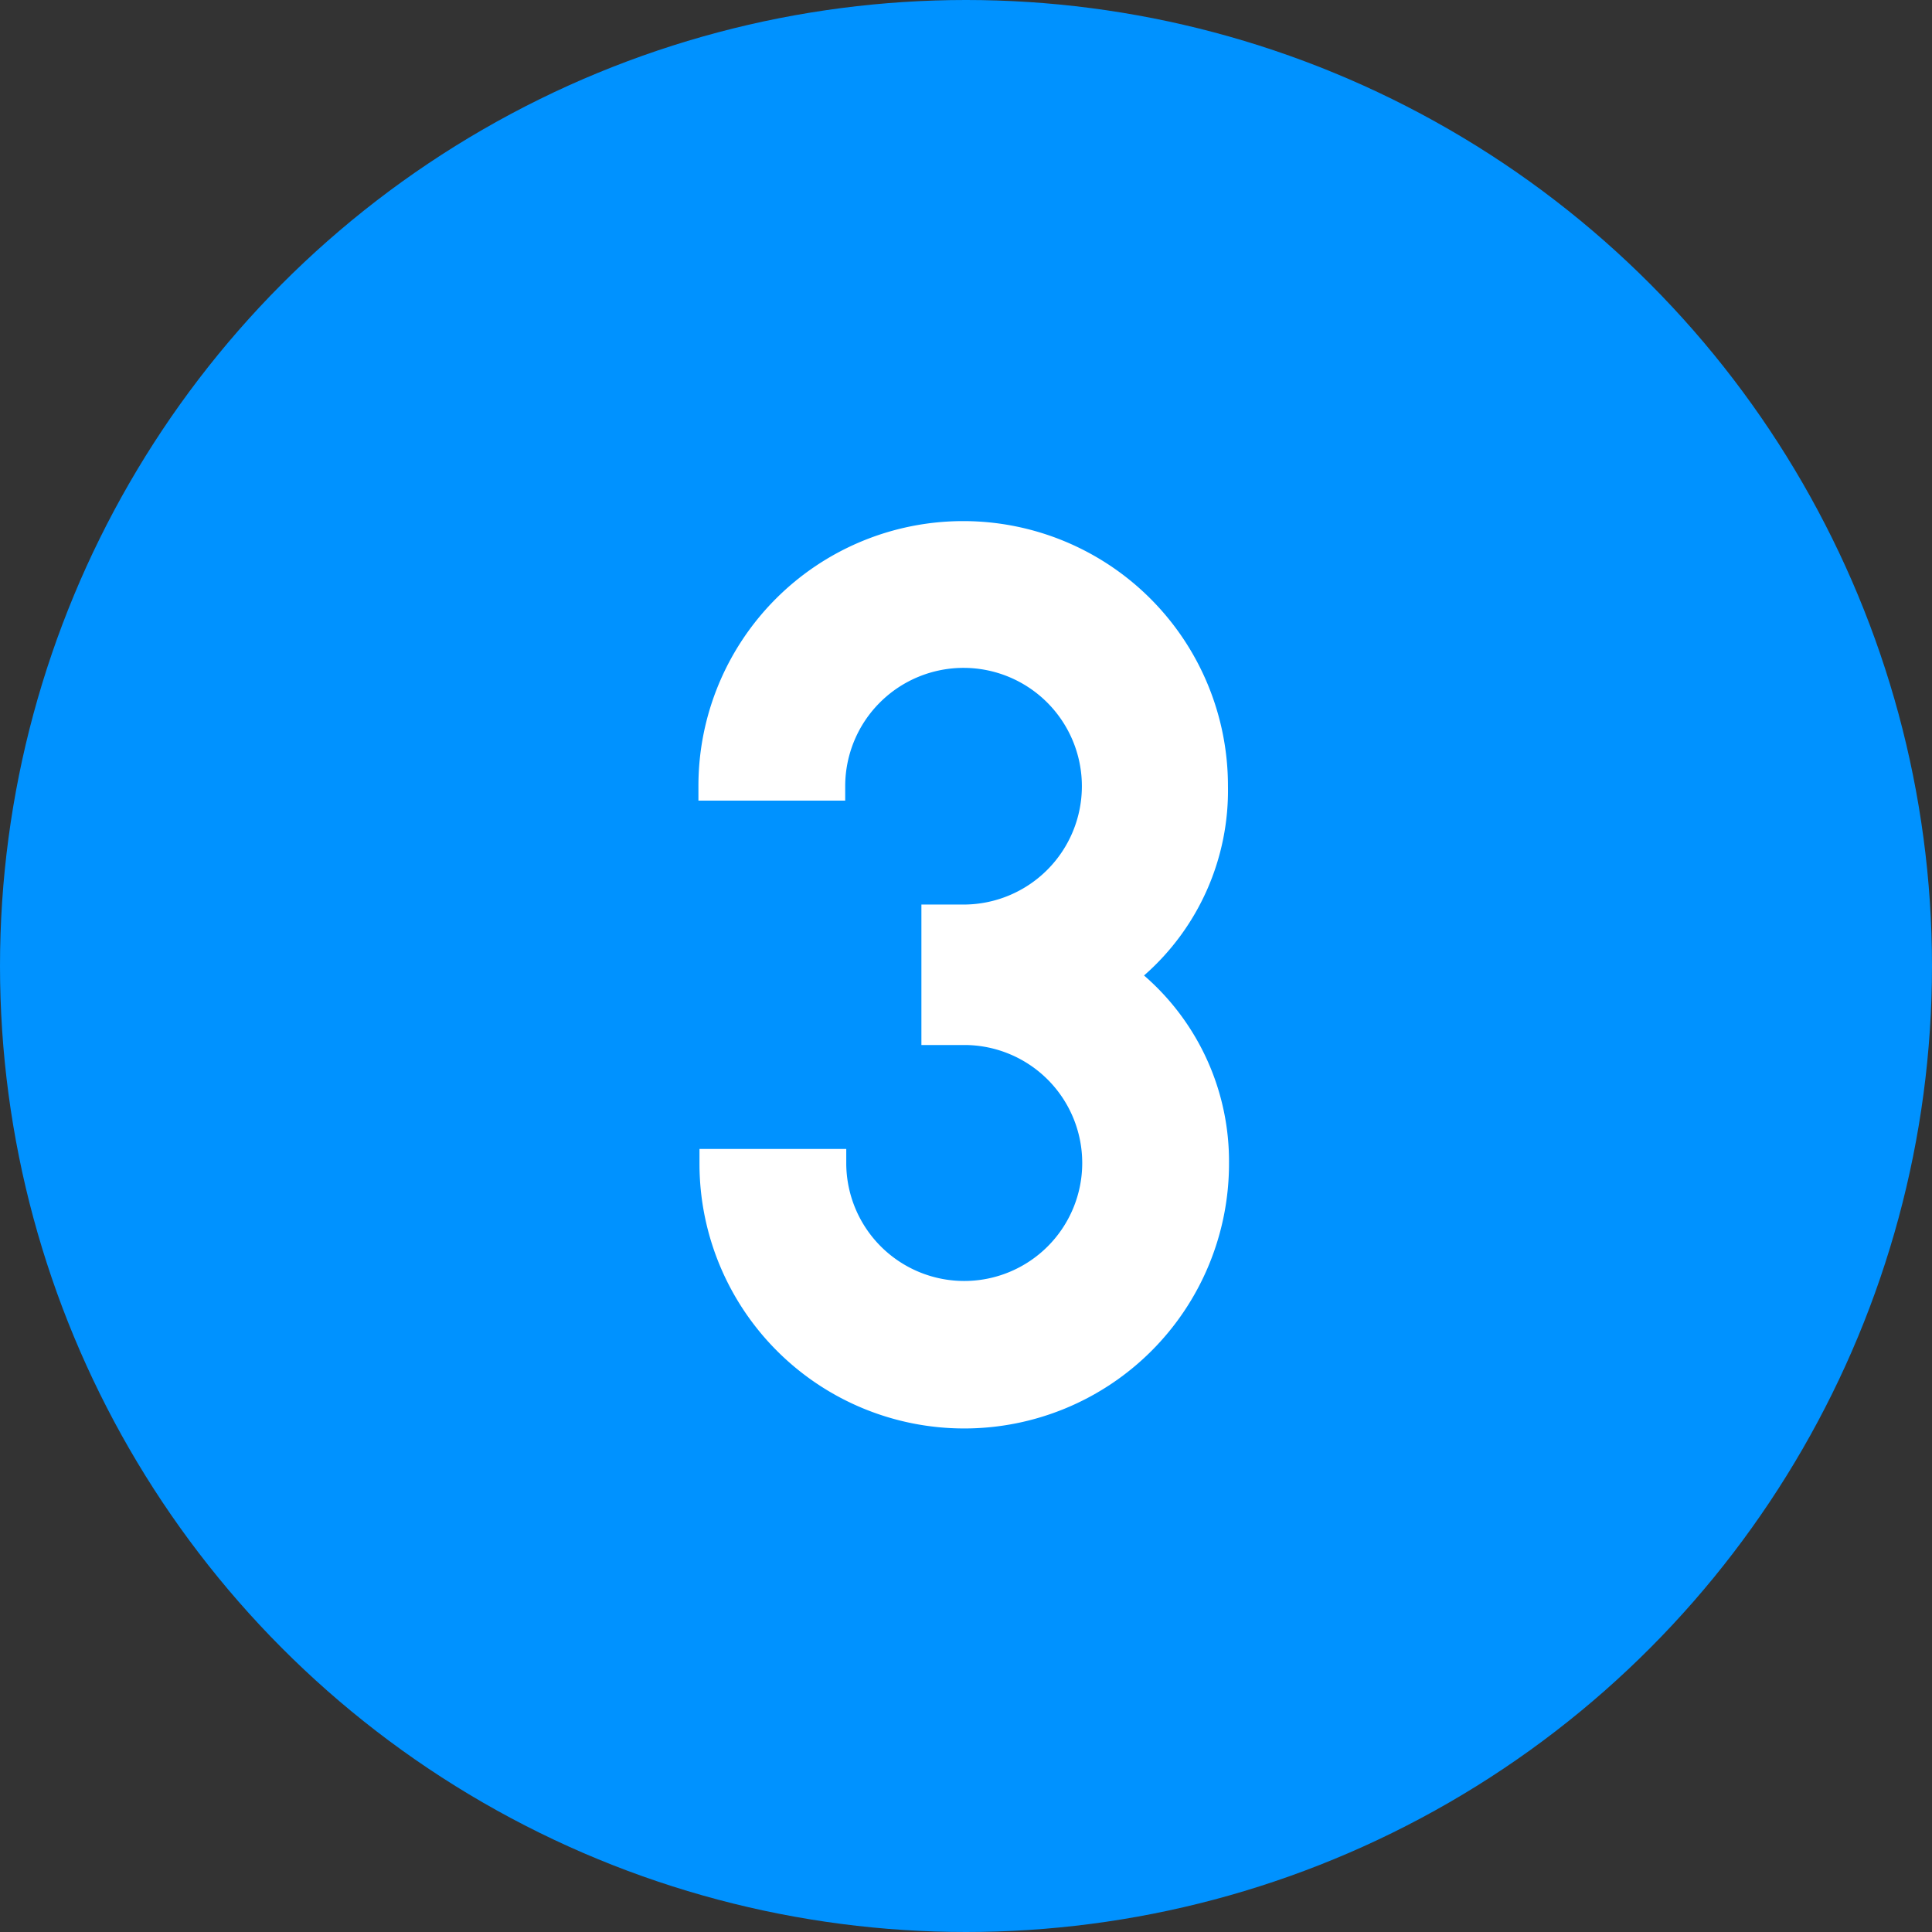
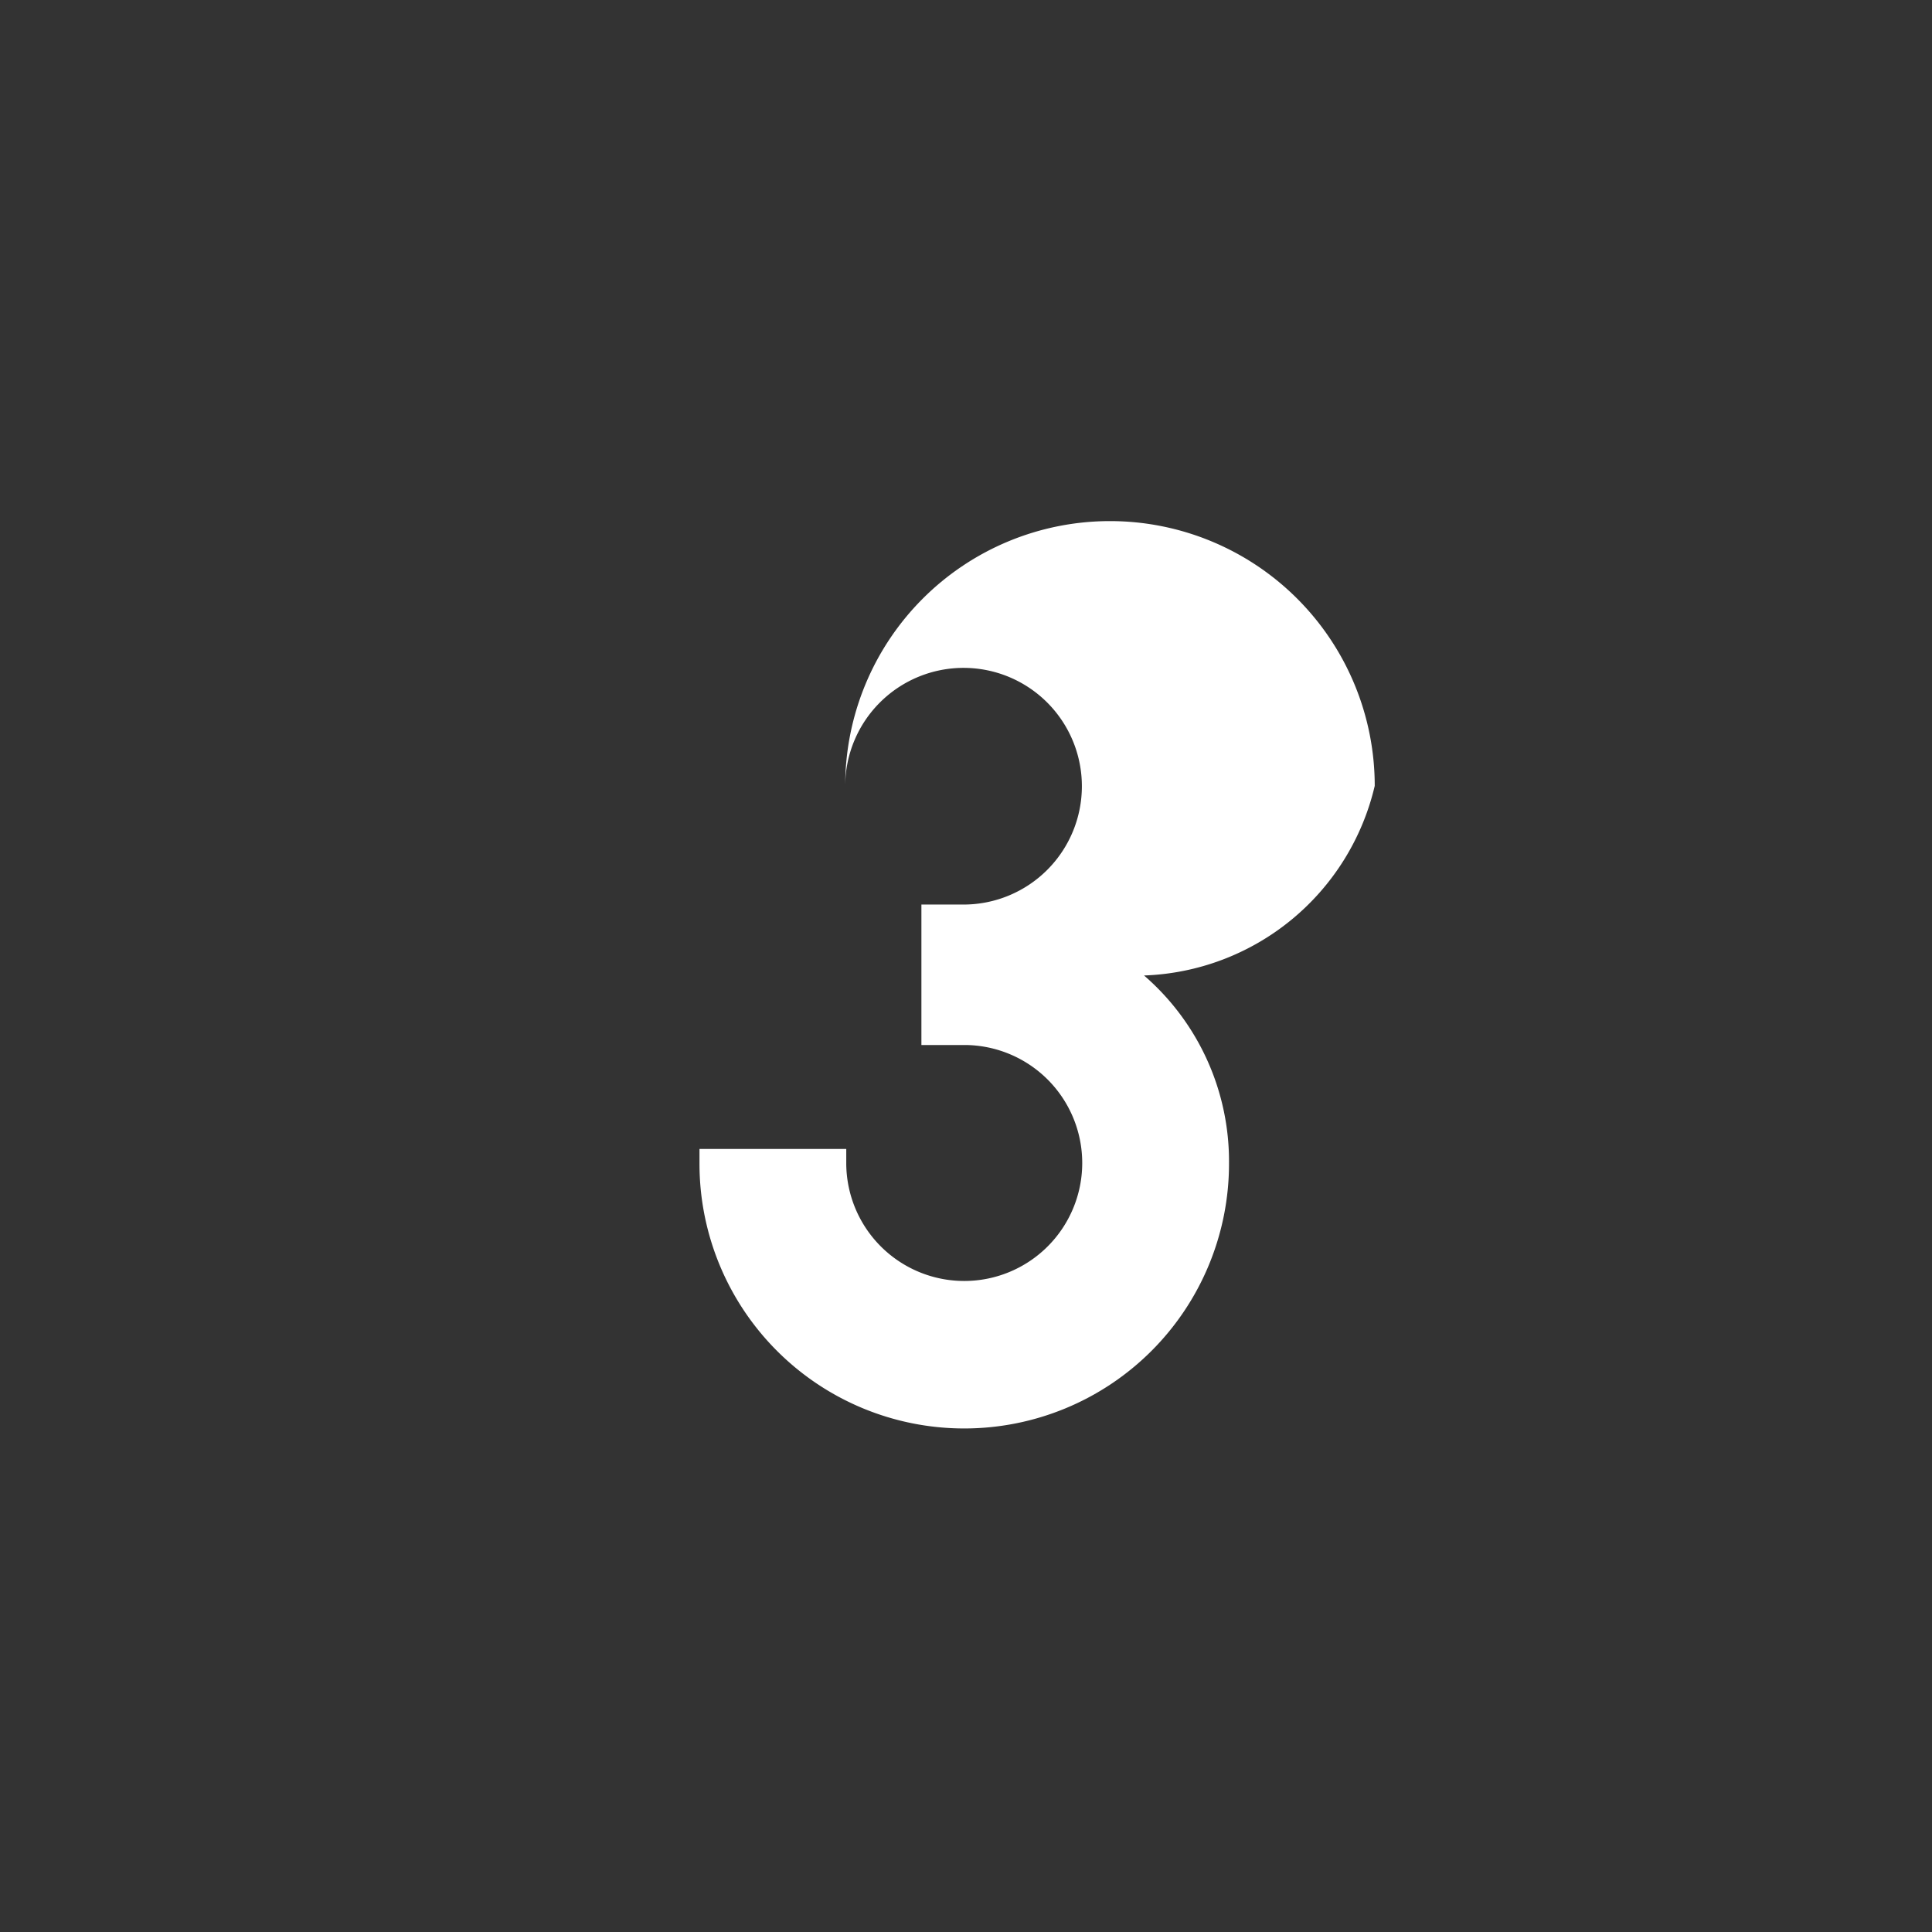
<svg xmlns="http://www.w3.org/2000/svg" viewBox="0 0 55.02 55.02">
  <rect x="0" y="0" width="55.02" height="55.02" fill="#333333" stroke="none" />
  <defs>
    <style>.cls-1{fill:#0092ff;}.cls-2{fill:#fff;}</style>
  </defs>
  <g id="レイヤー_2" data-name="レイヤー 2">
    <g id="Design">
-       <circle class="cls-1" cx="27.51" cy="27.51" r="27.51" />
-       <path class="cls-2" d="M32.58,27.78A7,7,0,0,1,35,33.14a7.54,7.54,0,1,1-15.08,0v-.42h4.18v.42a3.36,3.36,0,1,0,3.38-3.38H26.24v-4h1.21a3.37,3.37,0,1,0-3.38-3.38v.42H19.89v-.42a7.54,7.54,0,0,1,15.08,0A7,7,0,0,1,32.58,27.78Z" />
+       <path class="cls-2" d="M32.58,27.78A7,7,0,0,1,35,33.14a7.54,7.54,0,1,1-15.08,0v-.42h4.18v.42a3.36,3.36,0,1,0,3.38-3.38H26.24v-4h1.21a3.37,3.37,0,1,0-3.38-3.38v.42v-.42a7.54,7.54,0,0,1,15.08,0A7,7,0,0,1,32.58,27.78Z" />
    </g>
  </g>
</svg>